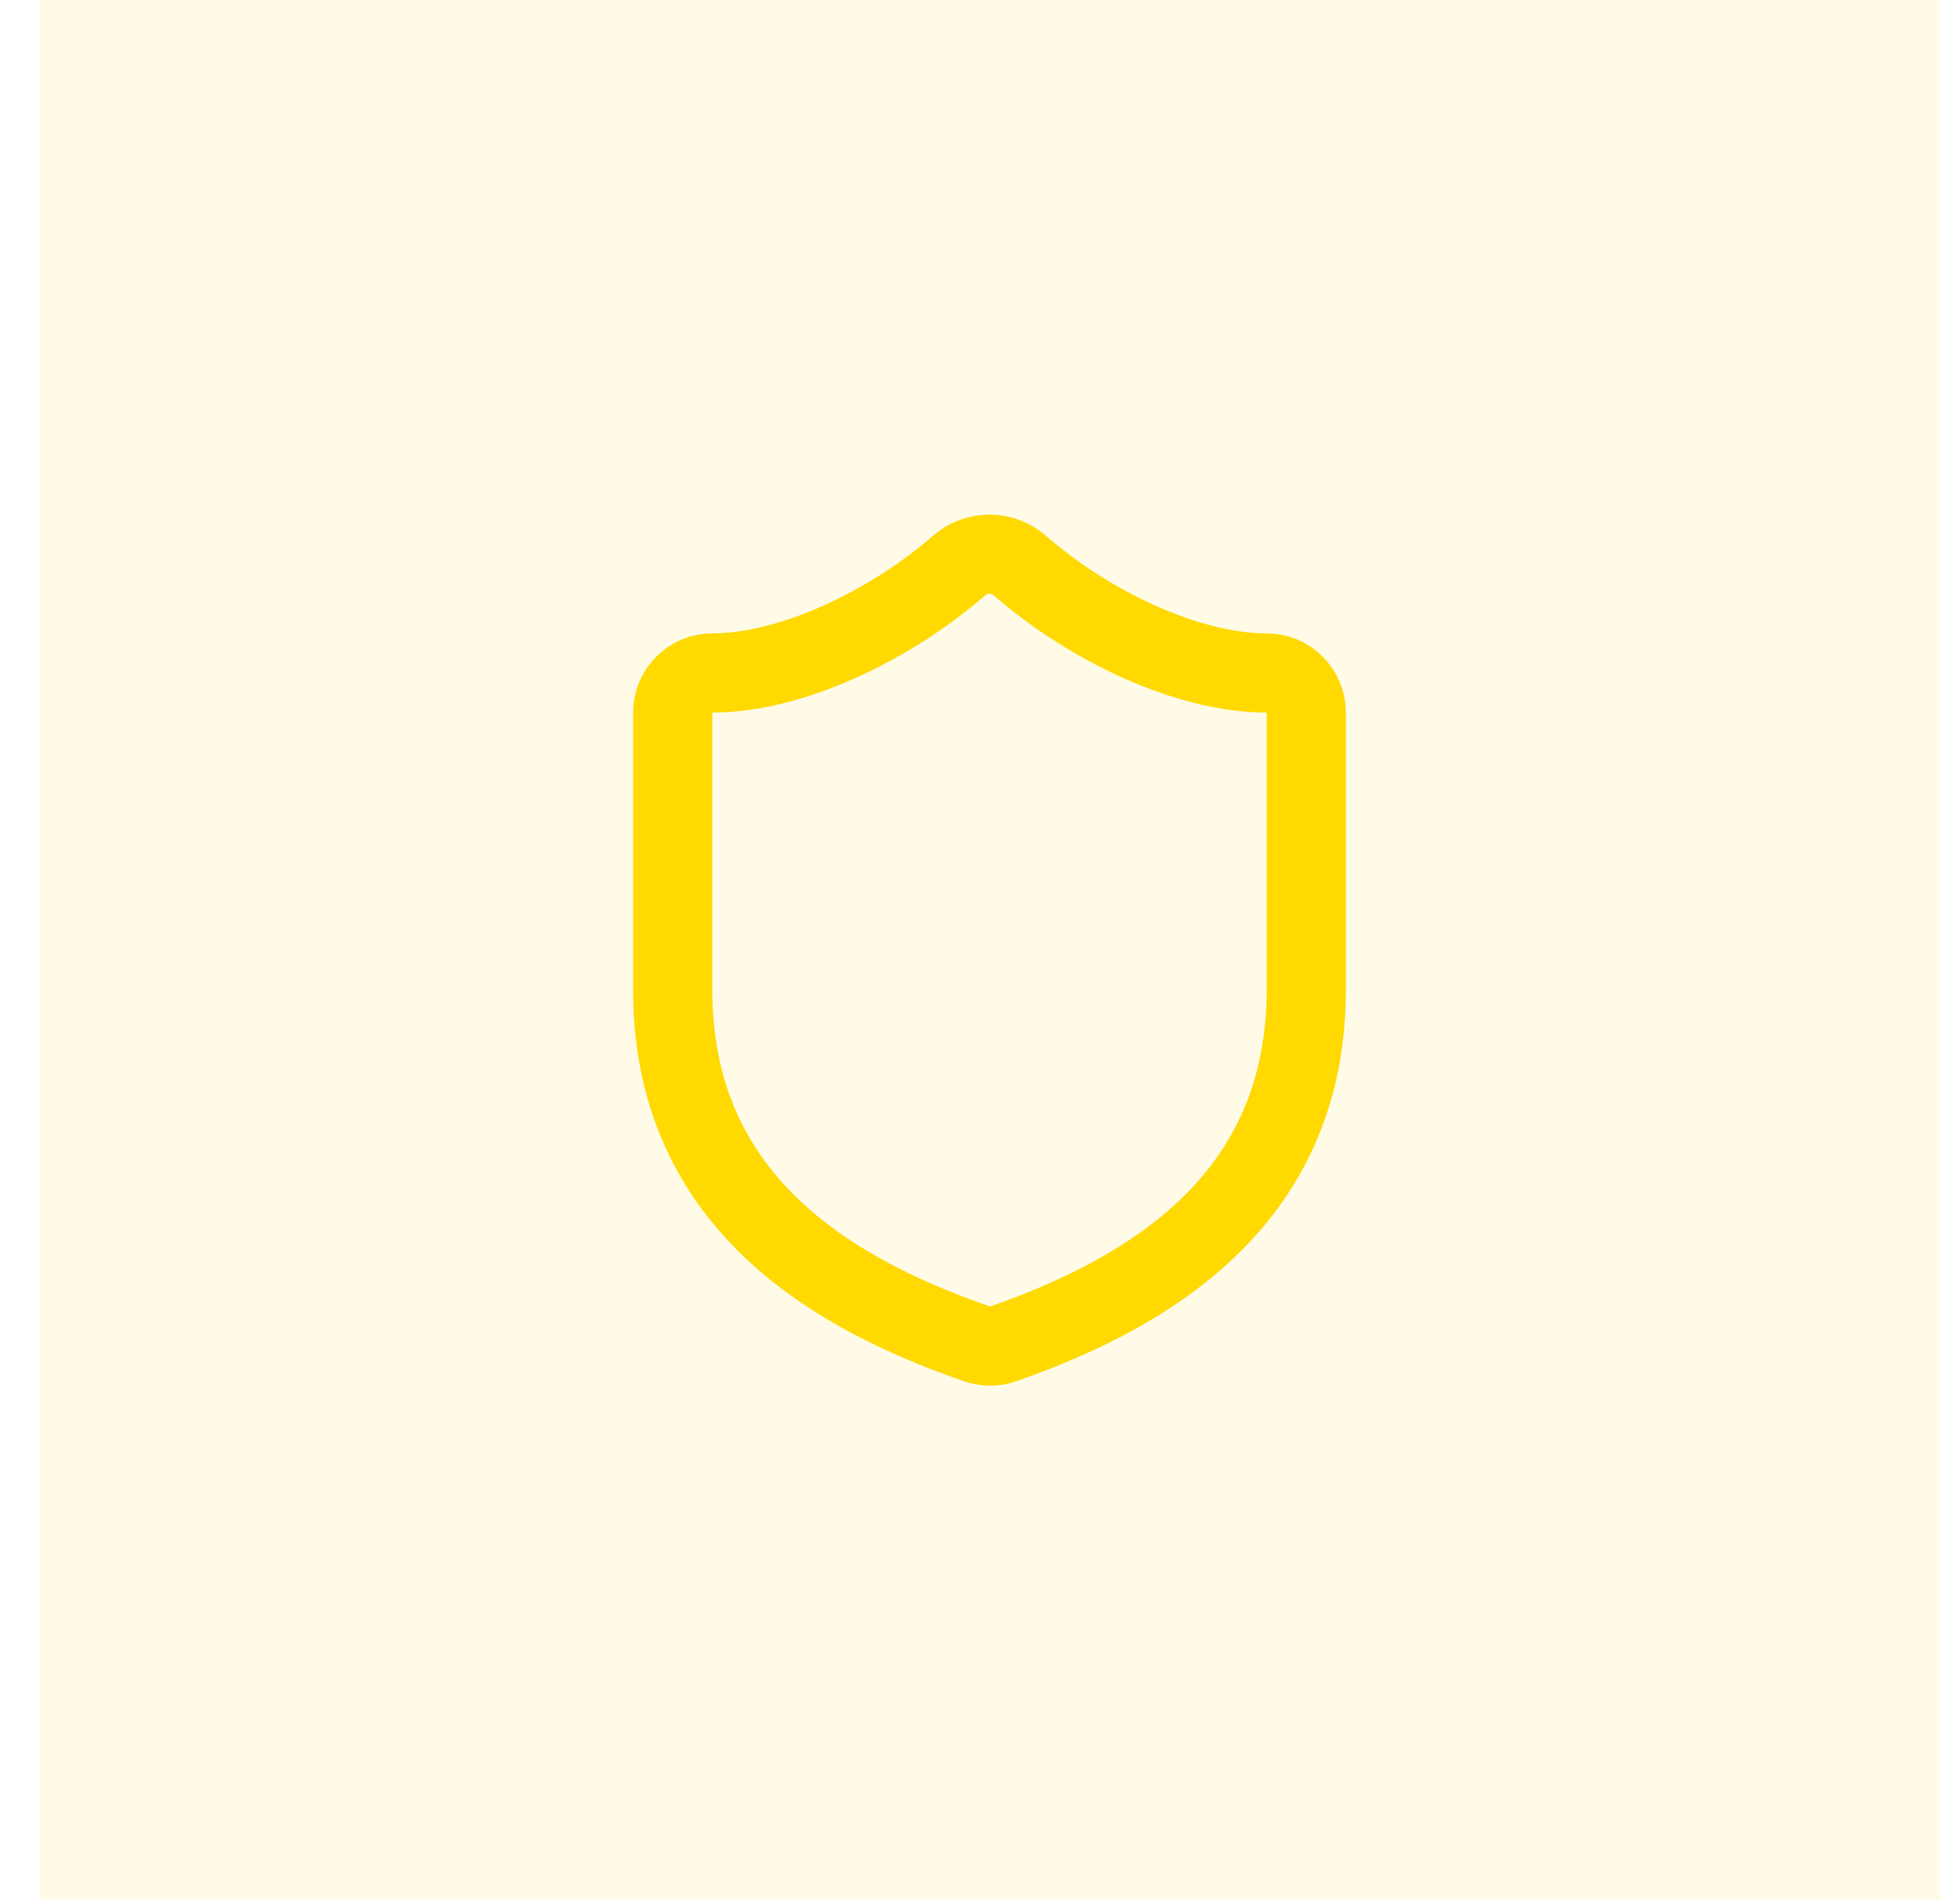
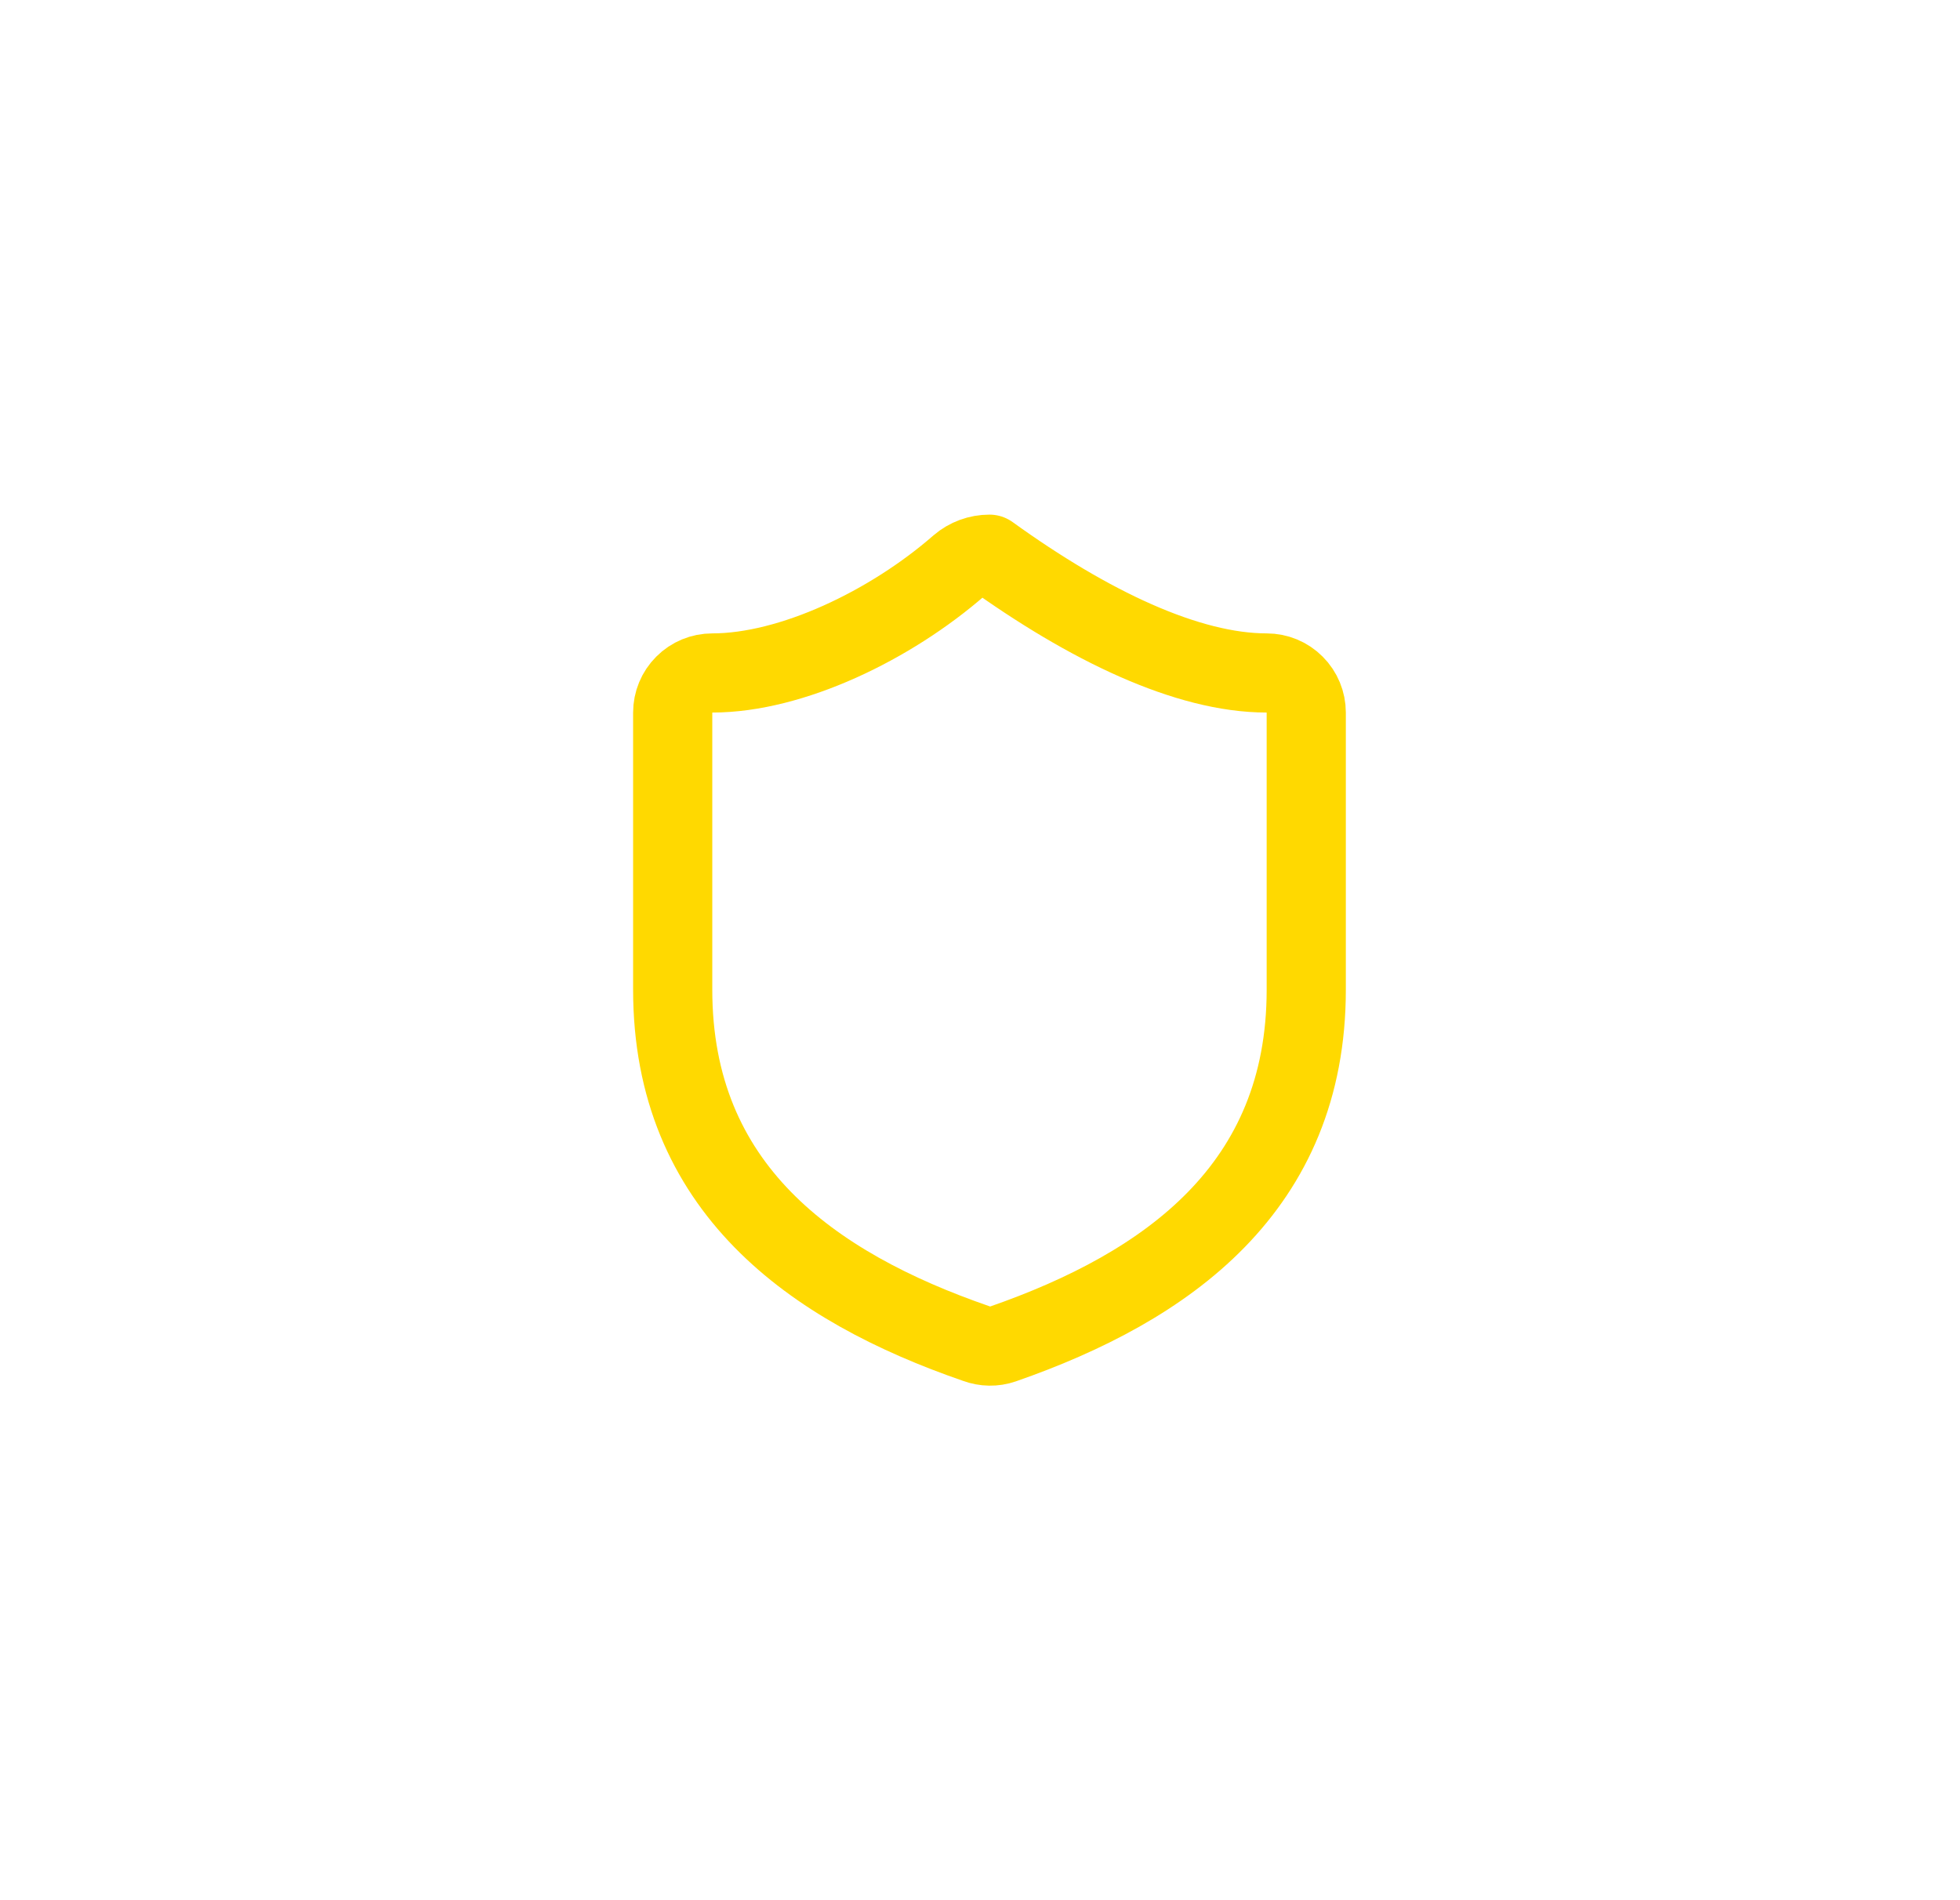
<svg xmlns="http://www.w3.org/2000/svg" width="33" height="32" viewBox="0 0 33 32" fill="none">
-   <rect width="32" height="32" transform="translate(0.66)" fill="#FFD900" fill-opacity="0.1" />
-   <path d="M21.993 16.667C21.993 20 19.66 21.667 16.886 22.633C16.741 22.683 16.583 22.68 16.439 22.627C13.659 21.667 11.326 20 11.326 16.667V12C11.326 11.823 11.396 11.654 11.521 11.529C11.646 11.403 11.816 11.333 11.993 11.333C13.326 11.333 14.993 10.533 16.153 9.52C16.294 9.399 16.474 9.333 16.66 9.333C16.845 9.333 17.025 9.399 17.166 9.52C18.333 10.54 19.993 11.333 21.326 11.333C21.503 11.333 21.673 11.403 21.798 11.529C21.923 11.654 21.993 11.823 21.993 12V16.667Z" stroke="#FFD900" stroke-width="1.333" stroke-linecap="round" stroke-linejoin="round" />
+   <path d="M21.993 16.667C21.993 20 19.66 21.667 16.886 22.633C16.741 22.683 16.583 22.68 16.439 22.627C13.659 21.667 11.326 20 11.326 16.667V12C11.326 11.823 11.396 11.654 11.521 11.529C11.646 11.403 11.816 11.333 11.993 11.333C13.326 11.333 14.993 10.533 16.153 9.52C16.294 9.399 16.474 9.333 16.66 9.333C18.333 10.54 19.993 11.333 21.326 11.333C21.503 11.333 21.673 11.403 21.798 11.529C21.923 11.654 21.993 11.823 21.993 12V16.667Z" stroke="#FFD900" stroke-width="1.333" stroke-linecap="round" stroke-linejoin="round" />
</svg>